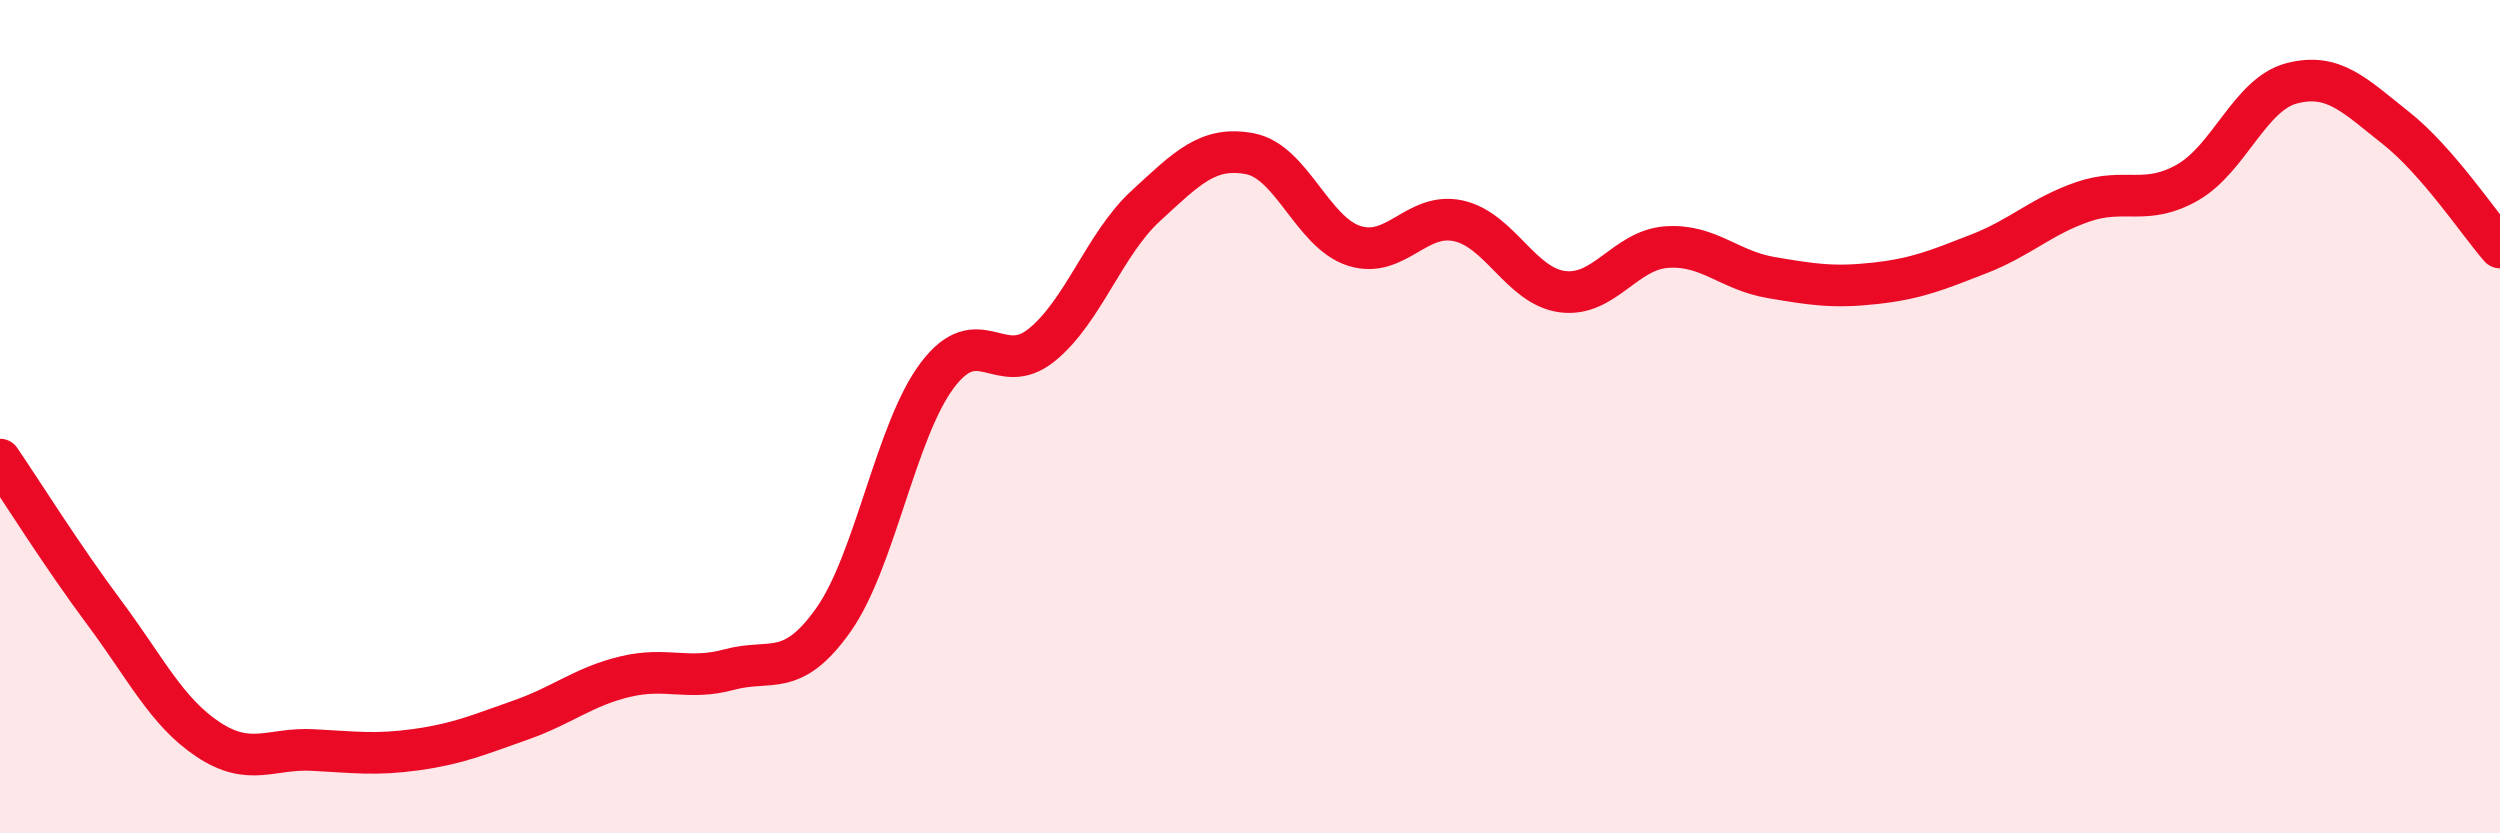
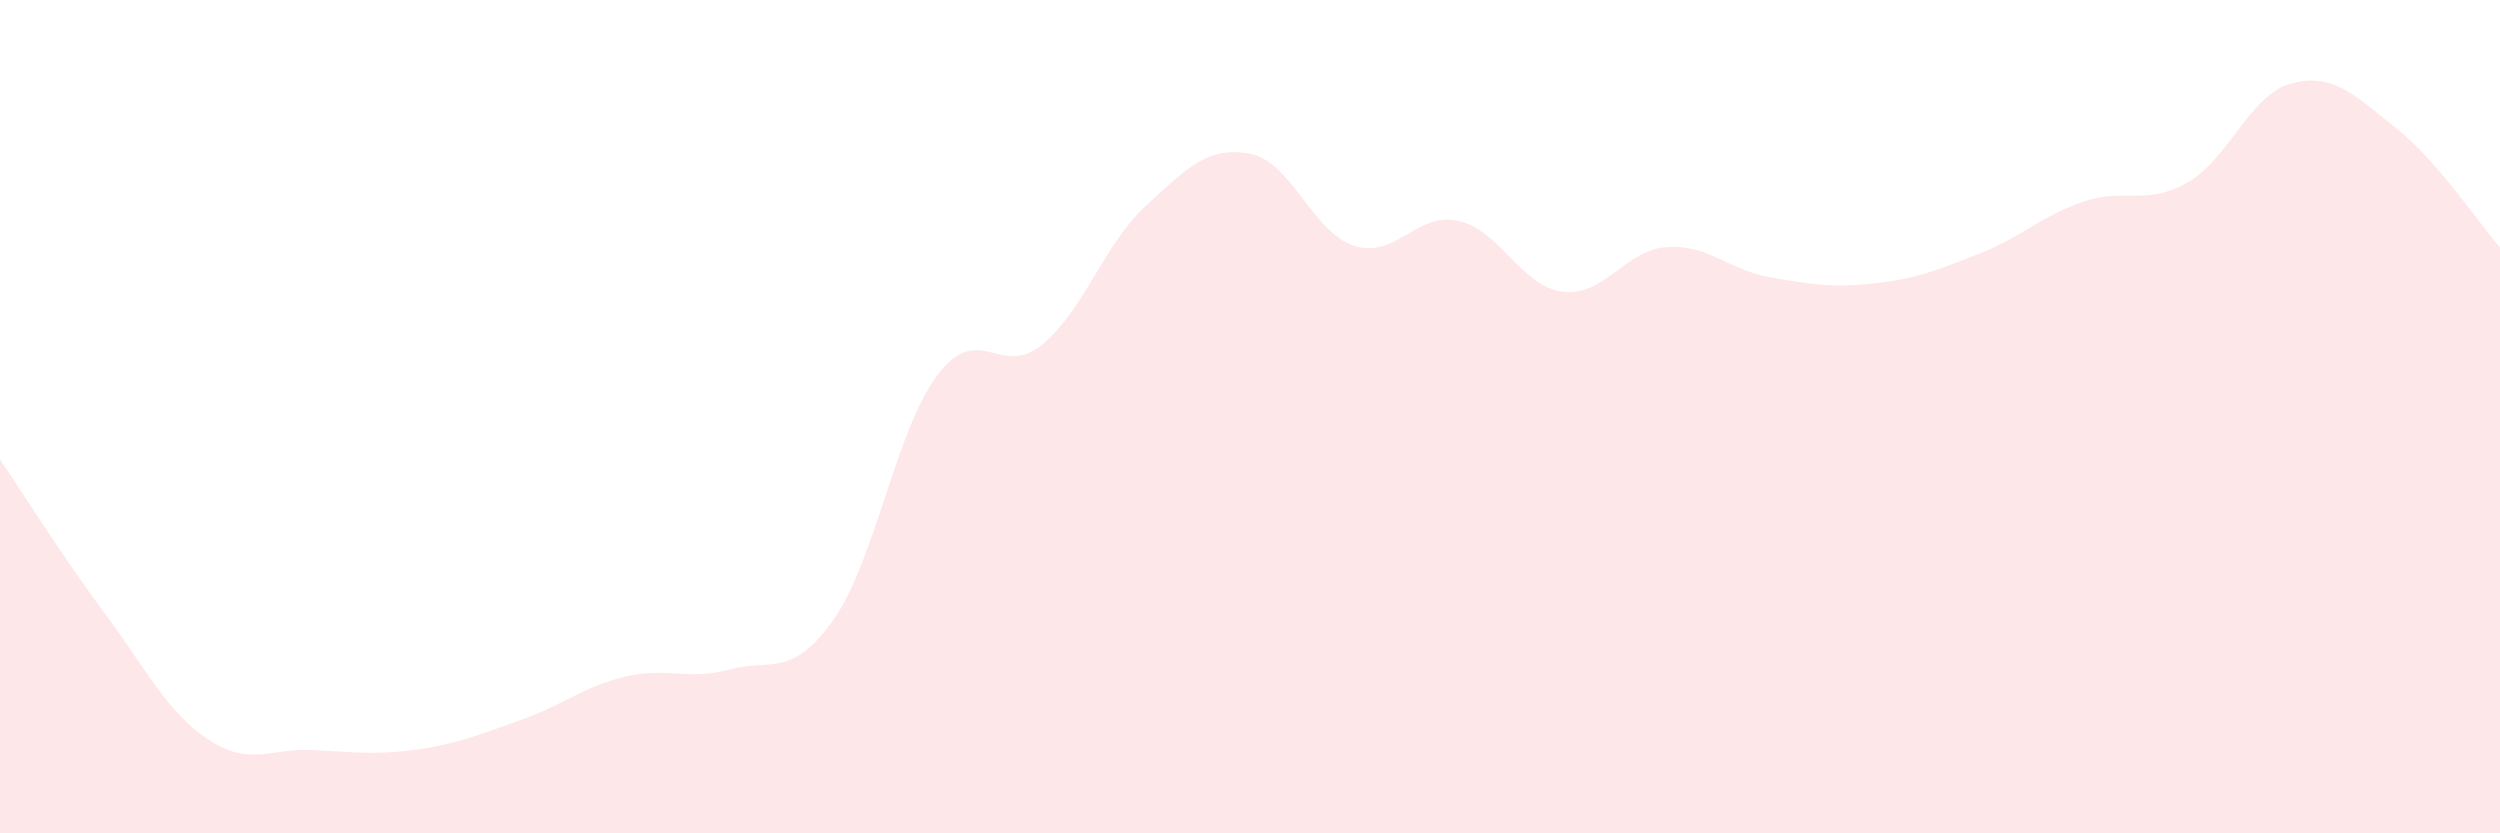
<svg xmlns="http://www.w3.org/2000/svg" width="60" height="20" viewBox="0 0 60 20">
  <path d="M 0,11.03 C 0.5,11.76 1.5,13.36 2.5,14.7 C 3.5,16.04 4,17.09 5,17.75 C 6,18.41 6.5,17.95 7.5,18 C 8.5,18.05 9,18.13 10,17.99 C 11,17.85 11.5,17.63 12.5,17.28 C 13.5,16.93 14,16.48 15,16.24 C 16,16 16.5,16.34 17.5,16.07 C 18.5,15.8 19,16.29 20,14.88 C 21,13.47 21.5,10.32 22.5,9 C 23.5,7.68 24,9.09 25,8.28 C 26,7.47 26.5,5.86 27.5,4.94 C 28.5,4.02 29,3.5 30,3.69 C 31,3.88 31.5,5.58 32.5,5.9 C 33.5,6.22 34,5.08 35,5.3 C 36,5.52 36.5,6.87 37.5,7 C 38.5,7.13 39,6 40,5.93 C 41,5.86 41.5,6.49 42.5,6.66 C 43.5,6.83 44,6.91 45,6.8 C 46,6.69 46.5,6.48 47.5,6.09 C 48.5,5.7 49,5.18 50,4.84 C 51,4.5 51.5,4.95 52.5,4.38 C 53.5,3.81 54,2.26 55,2 C 56,1.74 56.5,2.28 57.5,3.07 C 58.5,3.86 59.5,5.37 60,5.94L60 20L0 20Z" fill="#EB0A25" opacity="0.1" stroke-linecap="round" stroke-linejoin="round" />
-   <path d="M 0,11.03 C 0.5,11.76 1.5,13.36 2.5,14.7 C 3.5,16.04 4,17.09 5,17.75 C 6,18.41 6.5,17.95 7.5,18 C 8.5,18.05 9,18.13 10,17.99 C 11,17.85 11.5,17.63 12.5,17.28 C 13.5,16.93 14,16.48 15,16.24 C 16,16 16.5,16.34 17.5,16.07 C 18.5,15.8 19,16.29 20,14.88 C 21,13.47 21.5,10.32 22.5,9 C 23.5,7.68 24,9.09 25,8.28 C 26,7.47 26.5,5.86 27.5,4.94 C 28.5,4.02 29,3.5 30,3.69 C 31,3.88 31.5,5.58 32.5,5.9 C 33.5,6.22 34,5.08 35,5.3 C 36,5.52 36.5,6.87 37.5,7 C 38.5,7.13 39,6 40,5.93 C 41,5.86 41.5,6.49 42.5,6.66 C 43.5,6.83 44,6.91 45,6.8 C 46,6.69 46.5,6.48 47.5,6.09 C 48.5,5.7 49,5.18 50,4.84 C 51,4.5 51.5,4.95 52.5,4.38 C 53.5,3.81 54,2.26 55,2 C 56,1.74 56.5,2.28 57.5,3.07 C 58.5,3.86 59.5,5.37 60,5.94" stroke="#EB0A25" stroke-width="1" fill="none" stroke-linecap="round" stroke-linejoin="round" />
</svg>